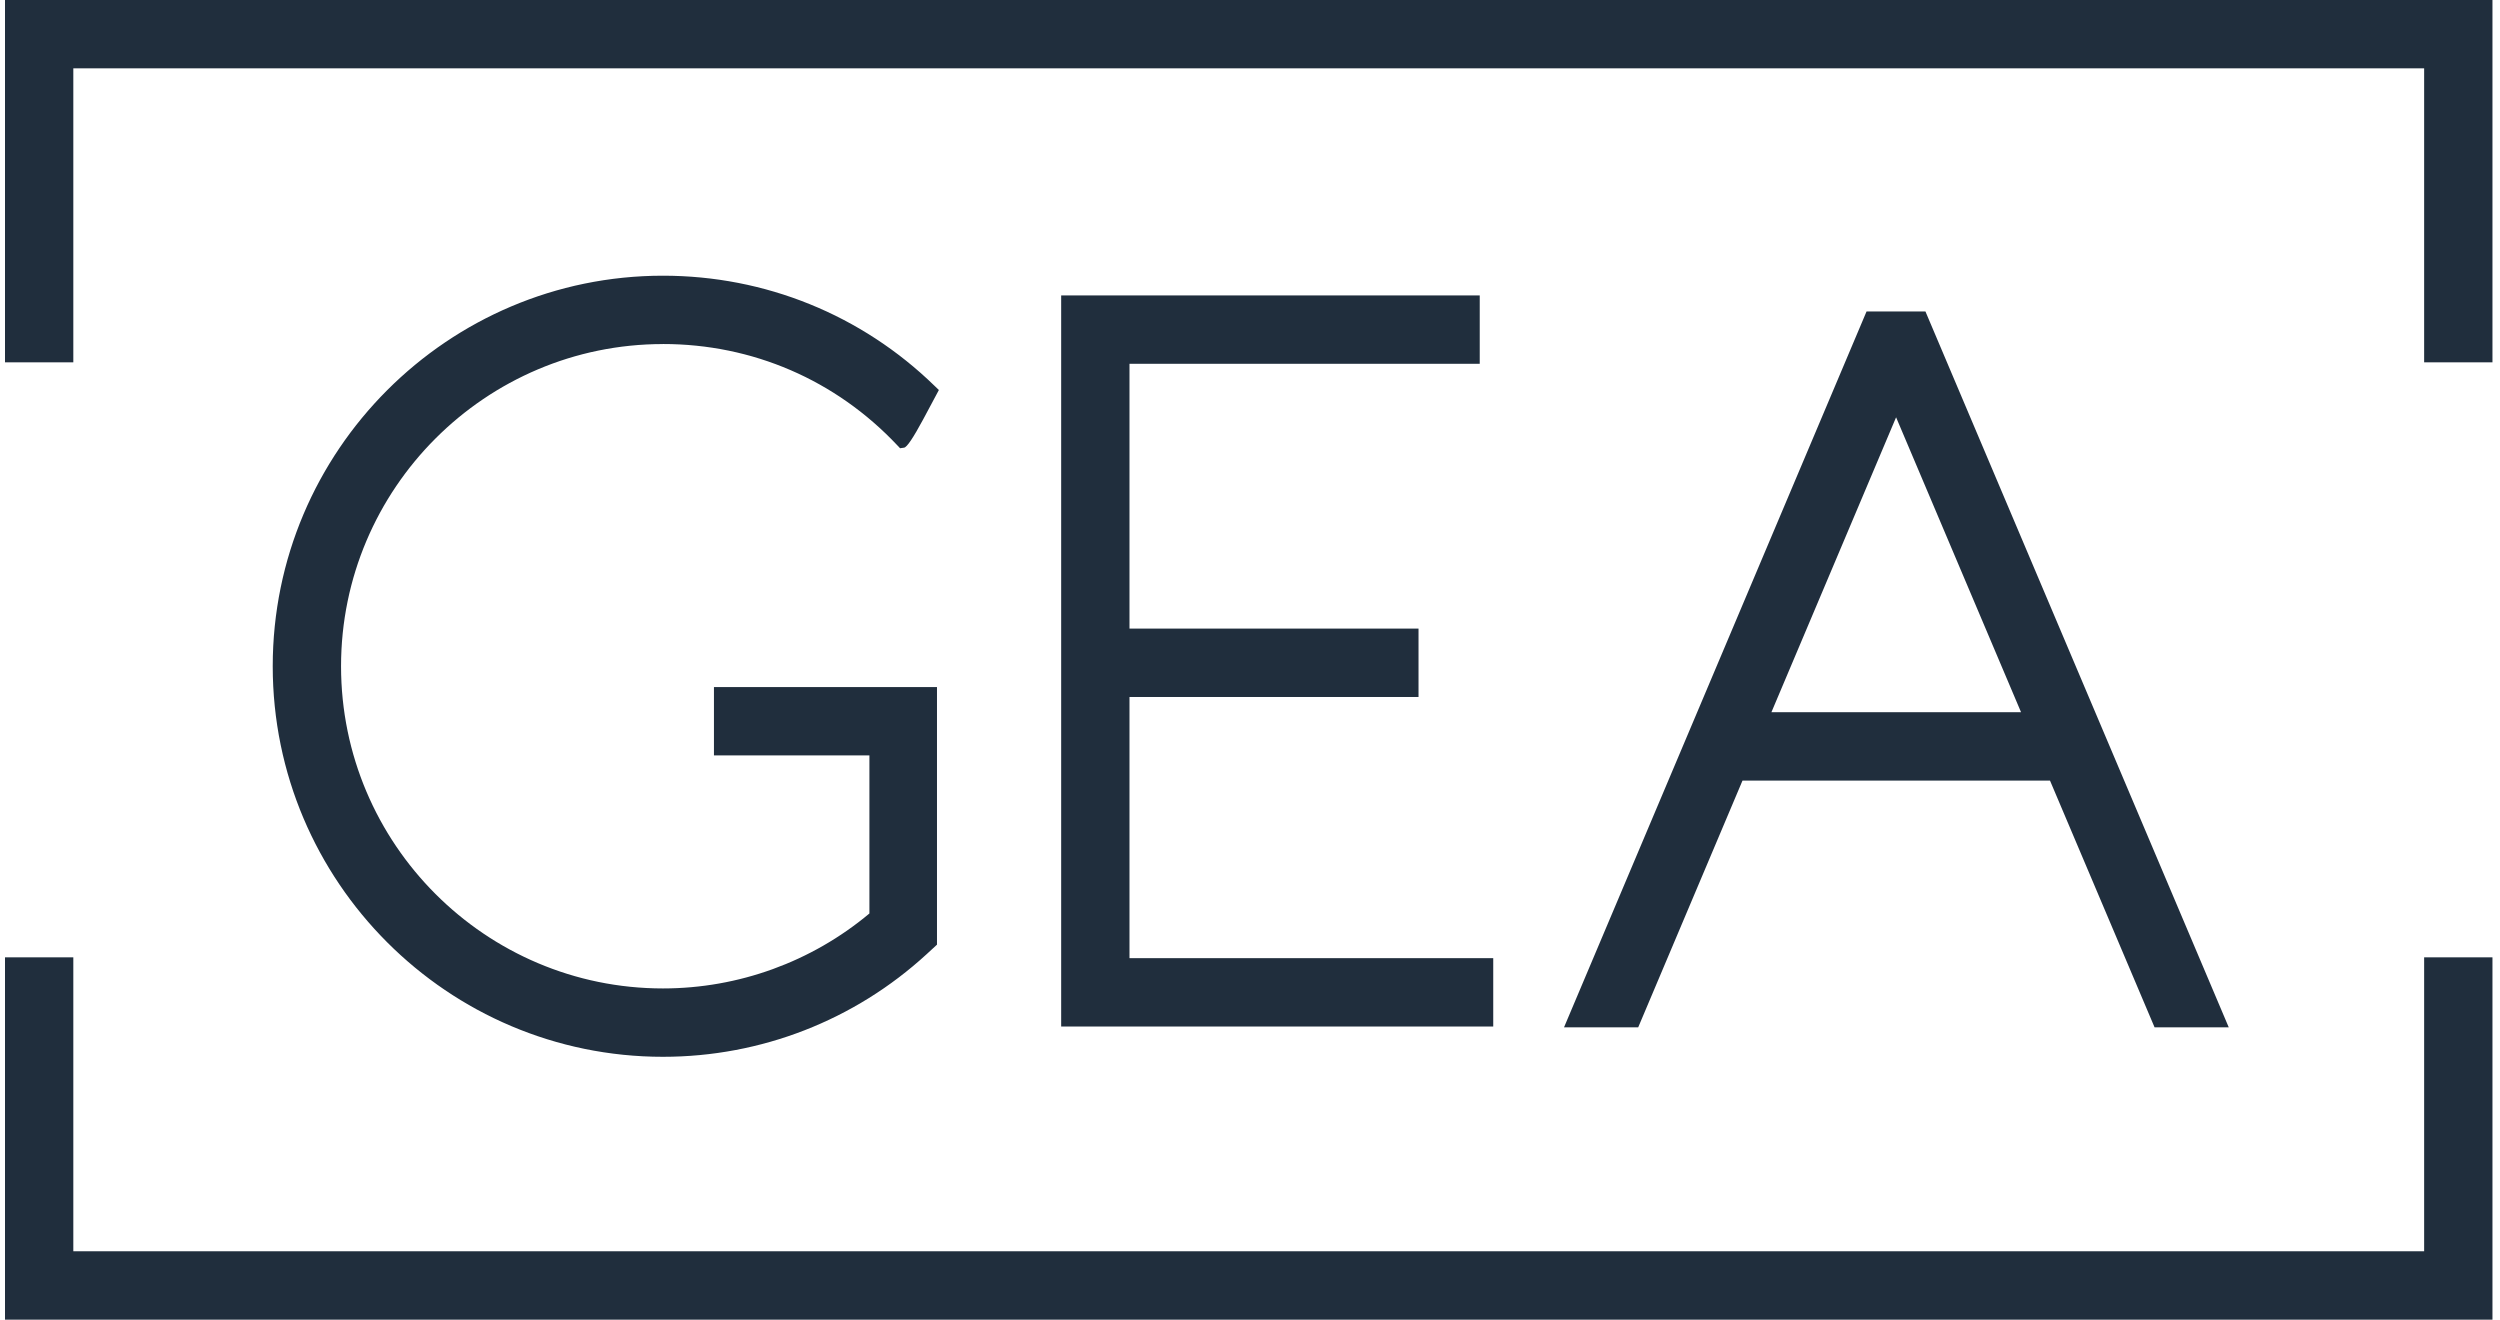
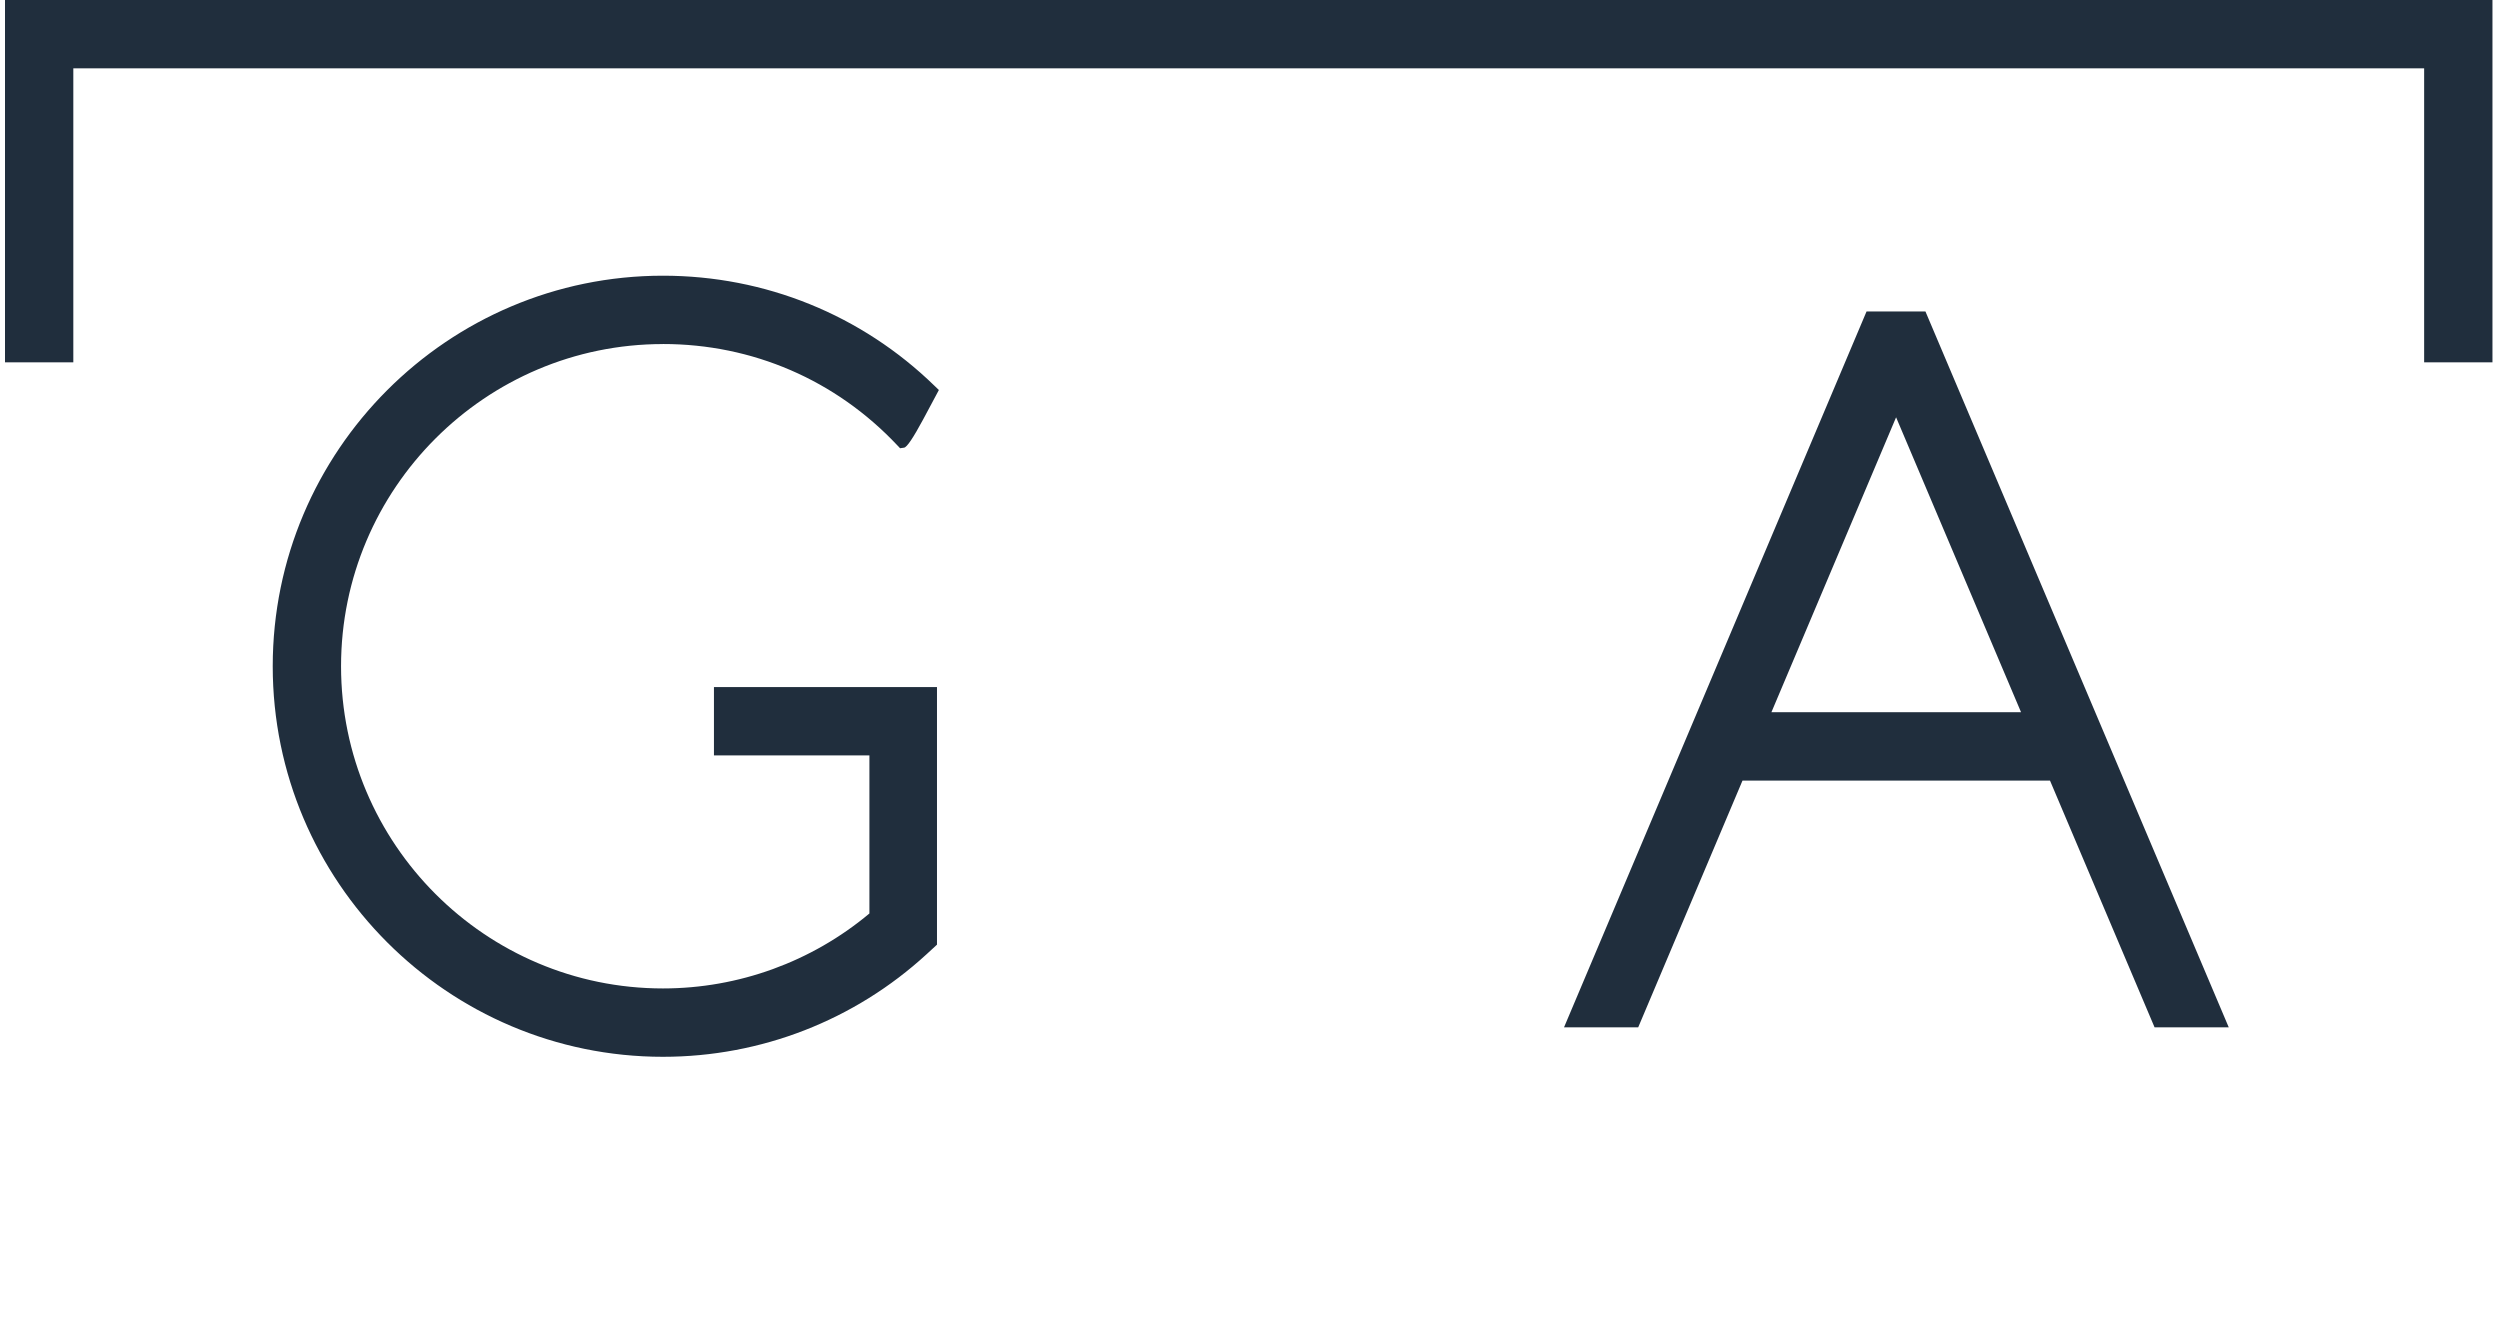
<svg xmlns="http://www.w3.org/2000/svg" width="250px" height="132px" viewBox="0 0 249 132" version="1.1">
  <defs>
    <clipPath id="clip1">
      <path d="M 0 0 L 248.746 0 L 248.746 37 L 0 37 Z M 0 0 " />
    </clipPath>
    <clipPath id="clip2">
-       <path d="M 0 95 L 248.746 95 L 248.746 131.965 L 0 131.965 Z M 0 95 " />
-     </clipPath>
+       </clipPath>
  </defs>
  <g id="surface1">
-     <path style=" stroke:none;fill-rule:nonzero;fill:rgb(12.549%,18.039%,23.922%);fill-opacity:1;" d="M 147.473 36.379 L 147.473 29.543 L 105.617 29.543 L 105.617 102.652 L 148.824 102.652 L 148.824 95.816 L 112.449 95.816 L 112.449 69.699 L 141.352 69.699 L 141.352 62.859 L 112.449 62.859 L 112.449 36.379 Z M 147.473 36.379 " />
    <path style=" stroke:none;fill-rule:nonzero;fill:rgb(12.549%,18.039%,23.922%);fill-opacity:1;" d="M 204.5 78.059 L 214.957 102.734 L 222.375 102.734 L 192.043 31.145 L 186.156 31.145 L 155.902 102.734 L 163.32 102.734 L 173.75 78.059 Z M 201.605 71.223 L 176.641 71.223 L 189.109 41.73 Z M 201.605 71.223 " />
    <path style=" stroke:none;fill-rule:nonzero;fill:rgb(12.549%,18.039%,23.922%);fill-opacity:1;" d="M 65.797 34.402 C 74.75 34.402 83.074 37.996 89.227 44.527 L 89.508 44.824 L 89.91 44.766 C 90.191 44.727 90.824 43.785 91.816 41.941 C 92.465 40.73 93.109 39.523 93.109 39.523 L 93.387 39 L 92.961 38.59 C 85.656 31.48 76.008 27.57 65.797 27.57 C 44.277 27.57 26.773 45.09 26.773 66.625 C 26.773 88.16 44.277 105.68 65.797 105.68 C 75.59 105.68 84.957 102.035 92.168 95.414 L 93.199 94.465 L 93.199 68.707 L 70.895 68.707 L 70.895 75.543 L 86.441 75.543 L 86.441 91.348 C 80.664 96.184 73.348 98.844 65.797 98.844 C 48.047 98.844 33.605 84.387 33.605 66.625 C 33.605 48.859 48.047 34.406 65.797 34.406 Z M 65.797 34.402 " />
    <g clip-path="url(#clip1)" clip-rule="nonzero">
      <path style=" stroke:none;fill-rule:nonzero;fill:rgb(12.549%,18.039%,23.922%);fill-opacity:1;" d="M 0 0 L 0 36.23 L 6.832 36.23 L 6.832 6.836 L 241.914 6.836 L 241.914 36.23 L 248.746 36.23 L 248.746 0 Z M 0 0 " />
    </g>
    <g clip-path="url(#clip2)" clip-rule="nonzero">
      <path style=" stroke:none;fill-rule:nonzero;fill:rgb(12.549%,18.039%,23.922%);fill-opacity:1;" d="M 241.914 125.129 L 6.832 125.129 L 6.832 95.734 L 0 95.734 L 0 131.965 L 248.746 131.965 L 248.746 95.734 L 241.914 95.734 Z M 241.914 125.129 " />
    </g>
  </g>
</svg>